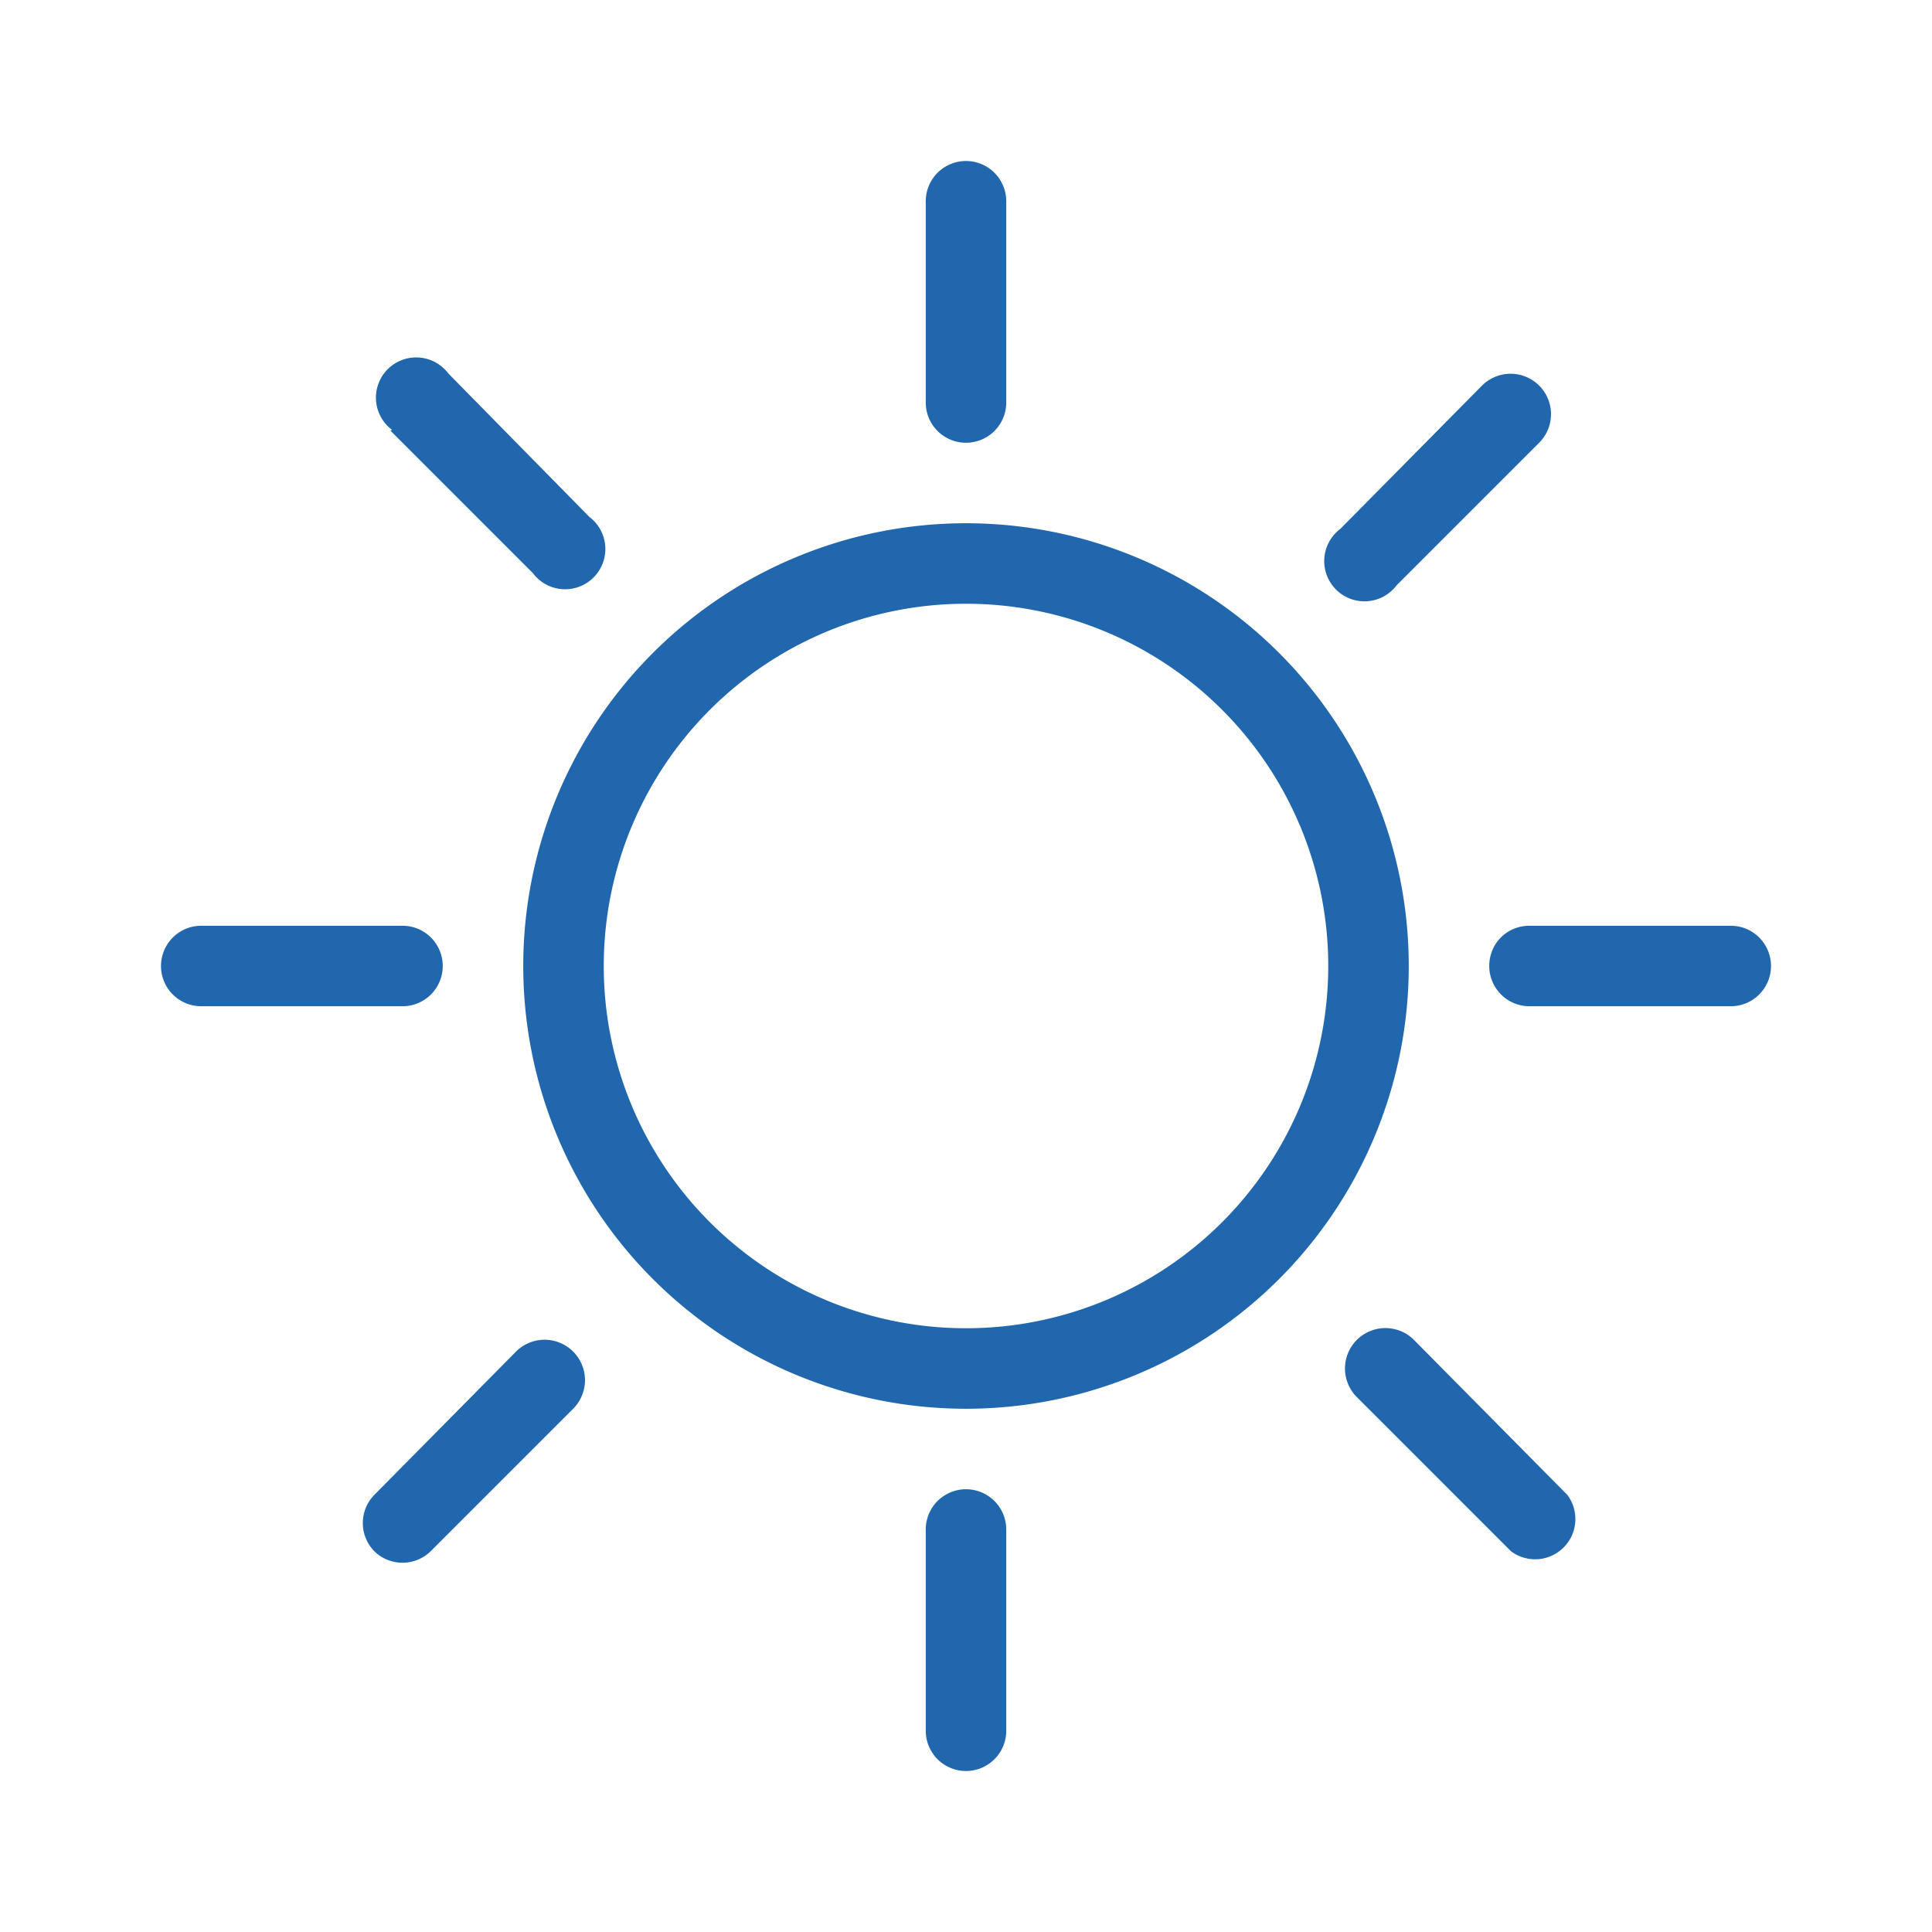
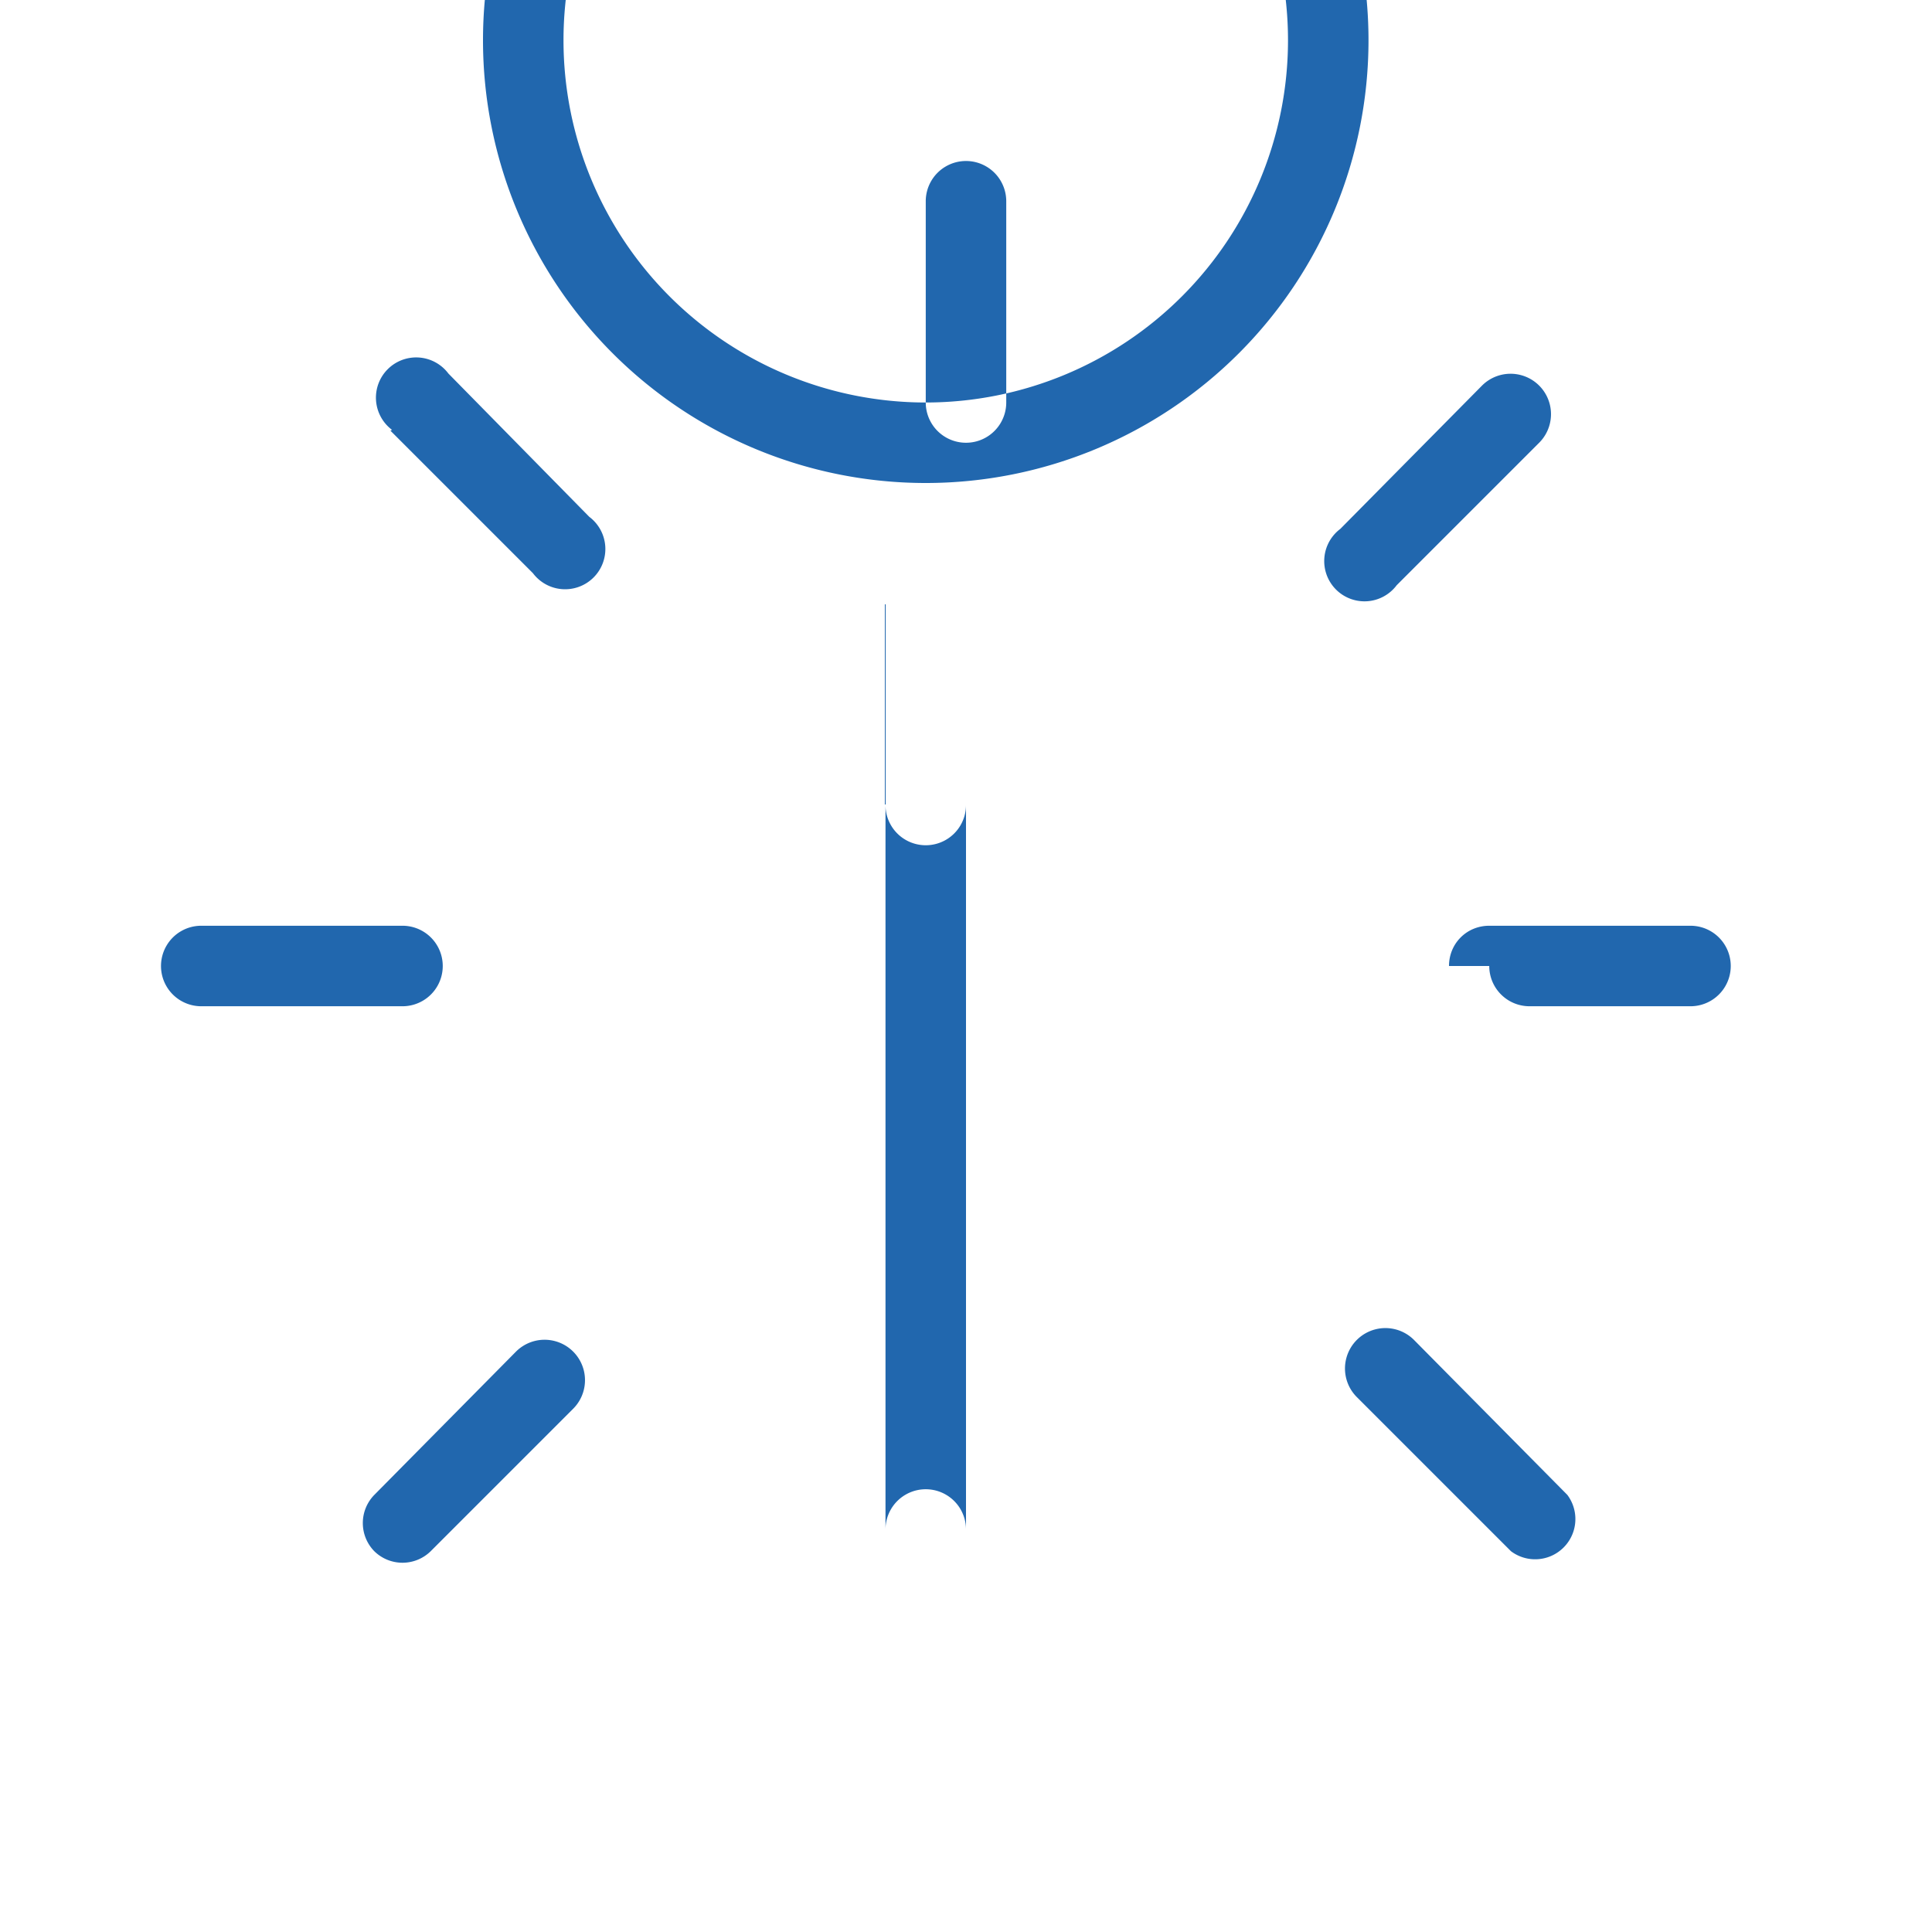
<svg xmlns="http://www.w3.org/2000/svg" width="24" height="24" fill="none">
-   <path fill="#2167ae" d="M11.5 5V2.5a.5.5 0 0 1 1 0V5a.5.5 0 0 1-1 0m.5 11.5a4.5 4.5 0 1 1 0-9 4.5 4.5 0 0 1 0 9m0 1a5.5 5.5 0 1 0 0-11 5.5 5.5 0 0 0 0 11m-.5 1.5v2.5a.5.5 0 0 0 1 0V19a.5.5 0 1 0-1 0m7-7c0-.28.22-.5.5-.5h2.5a.5.5 0 0 1 0 1H19a.5.5 0 0 1-.5-.5m-16-.5a.5.5 0 0 0 0 1H5a.5.5 0 0 0 0-1zm16.62-6-1.77 1.77a.5.5 0 1 1-.7-.7l1.76-1.78a.5.5 0 1 1 .71.71m-2.27 11.85 1.92 1.92a.5.5 0 0 0 .7-.7l-1.9-1.92a.5.5 0 1 0-.72.7m-12.2 1.92a.5.5 0 0 1 0-.7l1.76-1.78a.5.5 0 0 1 .71.71l-1.77 1.77a.5.5 0 0 1-.7 0m.2-13.92 1.77 1.77a.5.5 0 1 0 .7-.7L5.57 4.64a.5.5 0 1 0-.7.7" />
+   <path fill="#2167ae" d="M11.5 5V2.5a.5.5 0 0 1 1 0V5a.5.5 0 0 1-1 0a4.5 4.5 0 1 1 0-9 4.5 4.5 0 0 1 0 9m0 1a5.5 5.5 0 1 0 0-11 5.5 5.5 0 0 0 0 11m-.5 1.5v2.5a.5.5 0 0 0 1 0V19a.5.5 0 1 0-1 0m7-7c0-.28.22-.5.5-.5h2.5a.5.5 0 0 1 0 1H19a.5.5 0 0 1-.5-.5m-16-.5a.5.5 0 0 0 0 1H5a.5.5 0 0 0 0-1zm16.62-6-1.77 1.77a.5.5 0 1 1-.7-.7l1.76-1.78a.5.5 0 1 1 .71.71m-2.27 11.85 1.92 1.92a.5.5 0 0 0 .7-.7l-1.9-1.92a.5.5 0 1 0-.72.7m-12.2 1.92a.5.5 0 0 1 0-.7l1.76-1.78a.5.5 0 0 1 .71.71l-1.77 1.77a.5.5 0 0 1-.7 0m.2-13.92 1.77 1.77a.5.5 0 1 0 .7-.7L5.57 4.64a.5.5 0 1 0-.7.7" />
</svg>